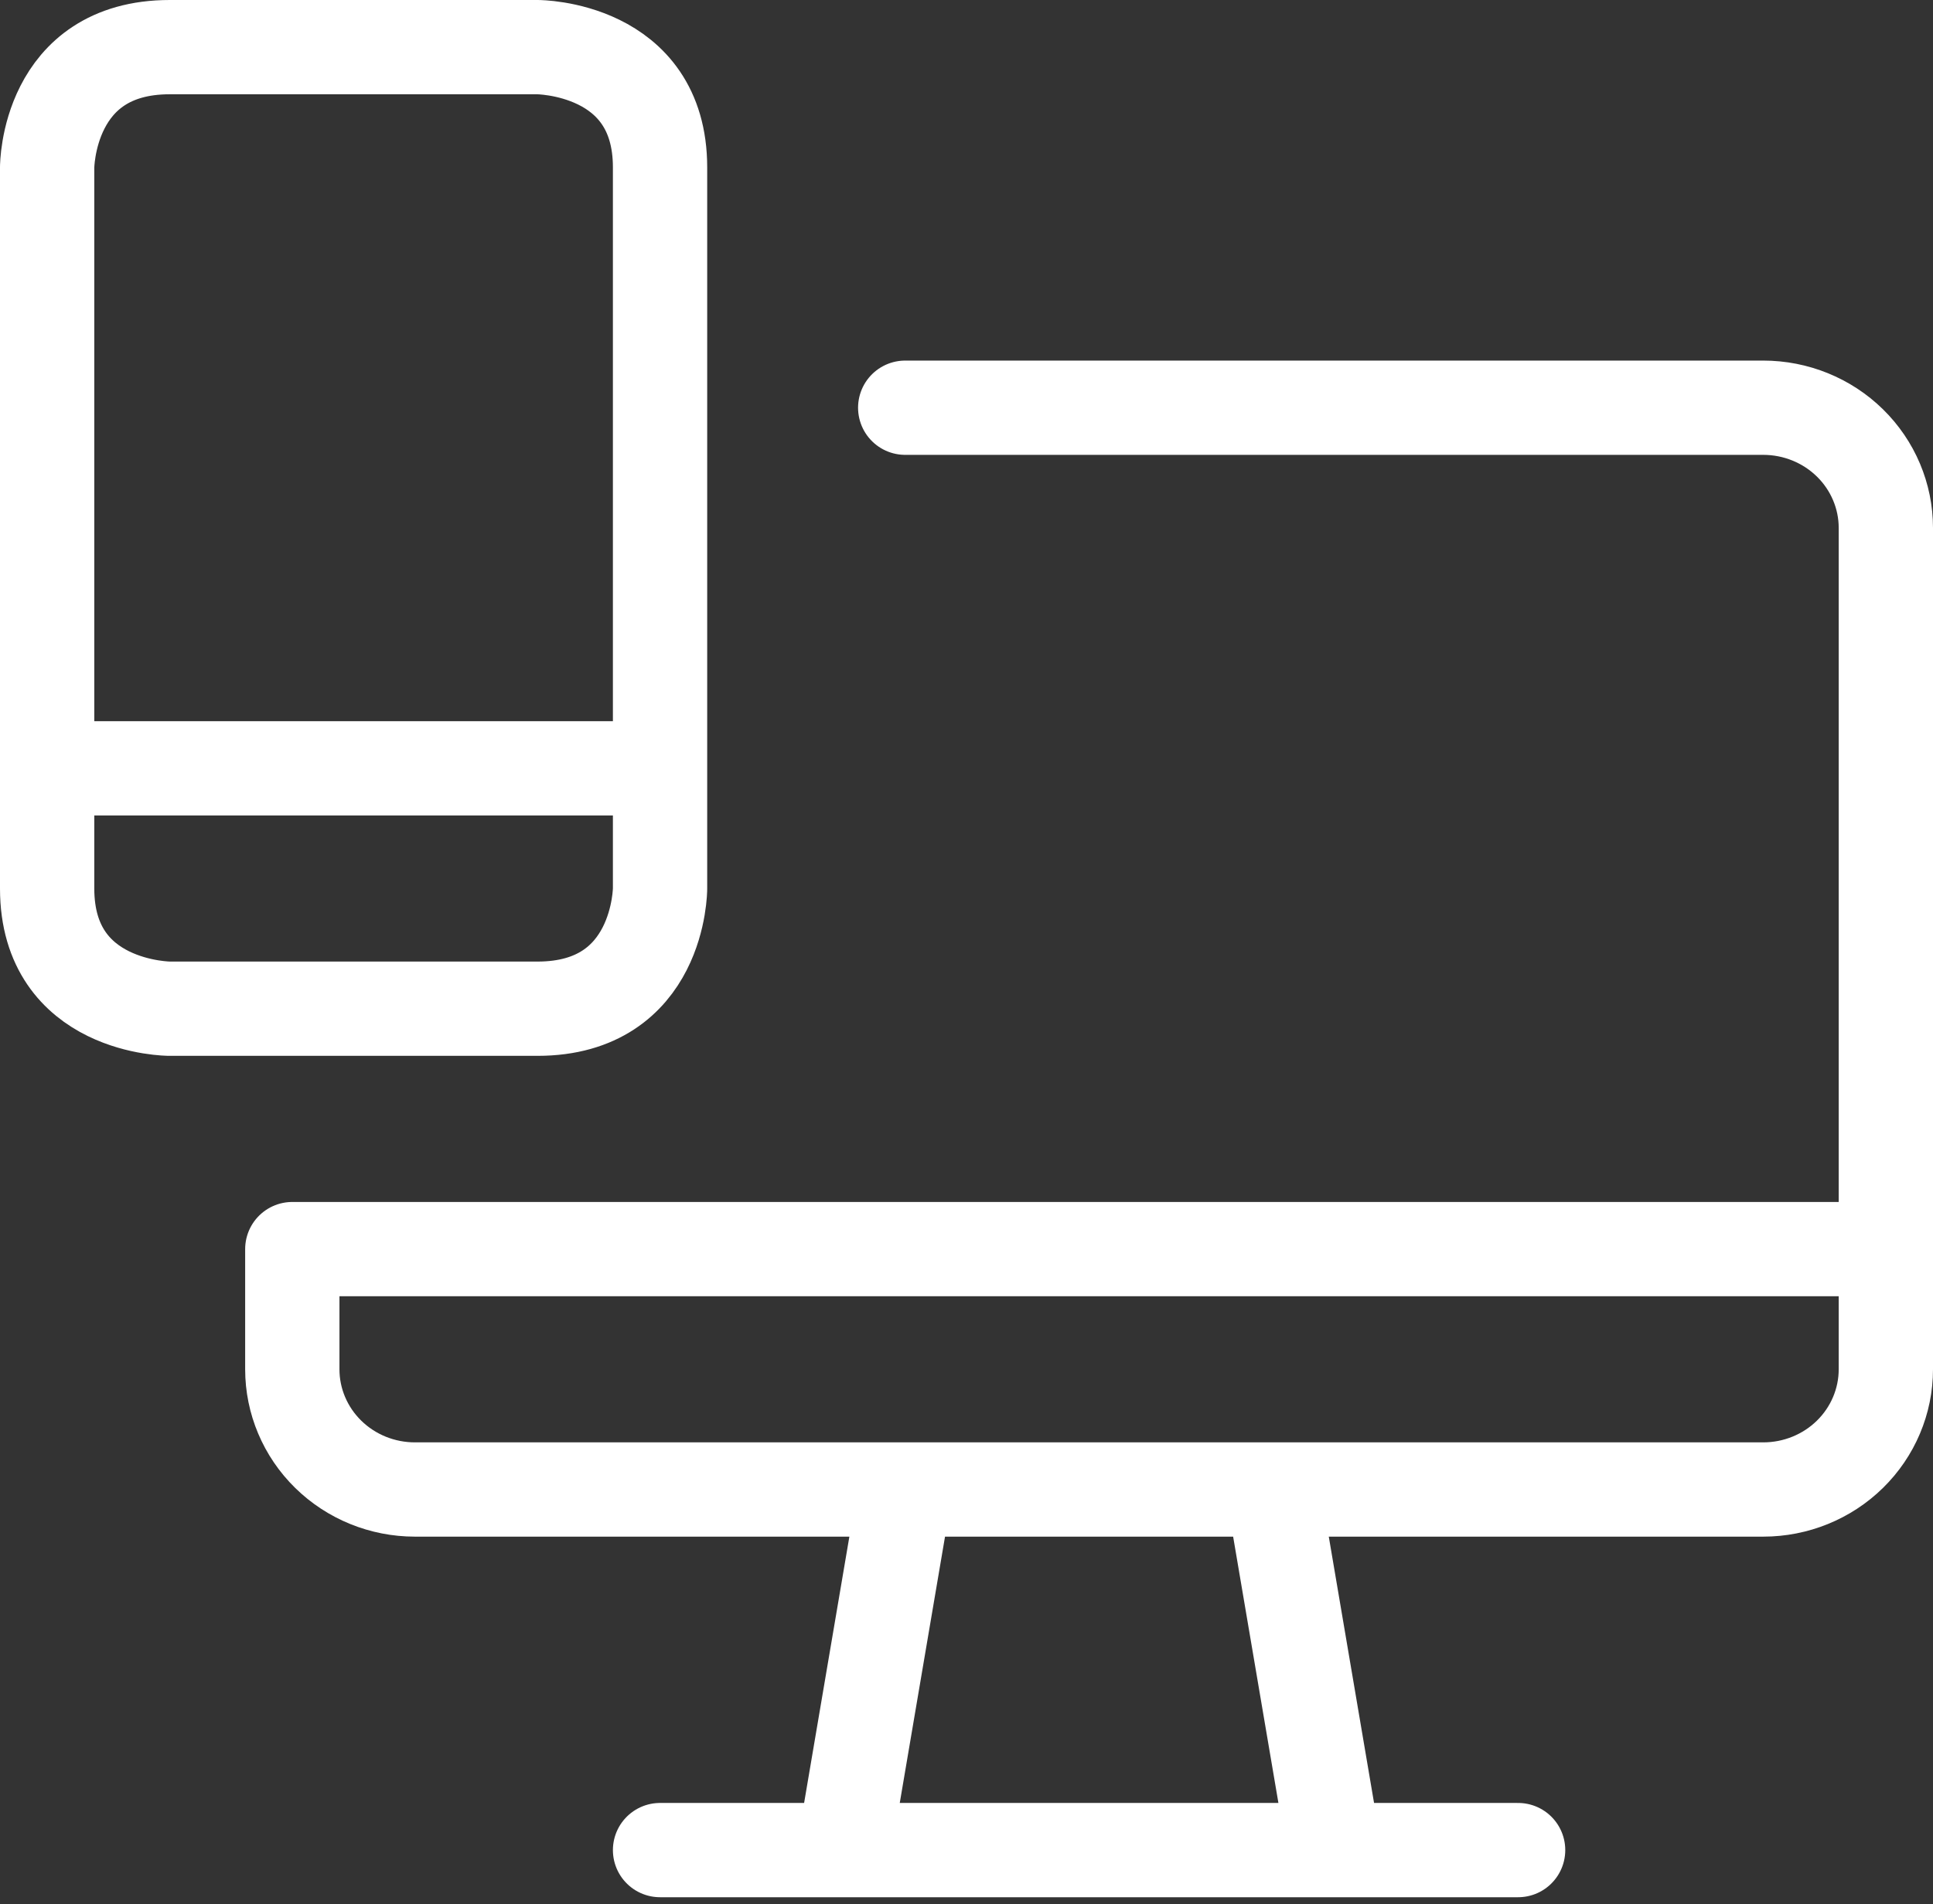
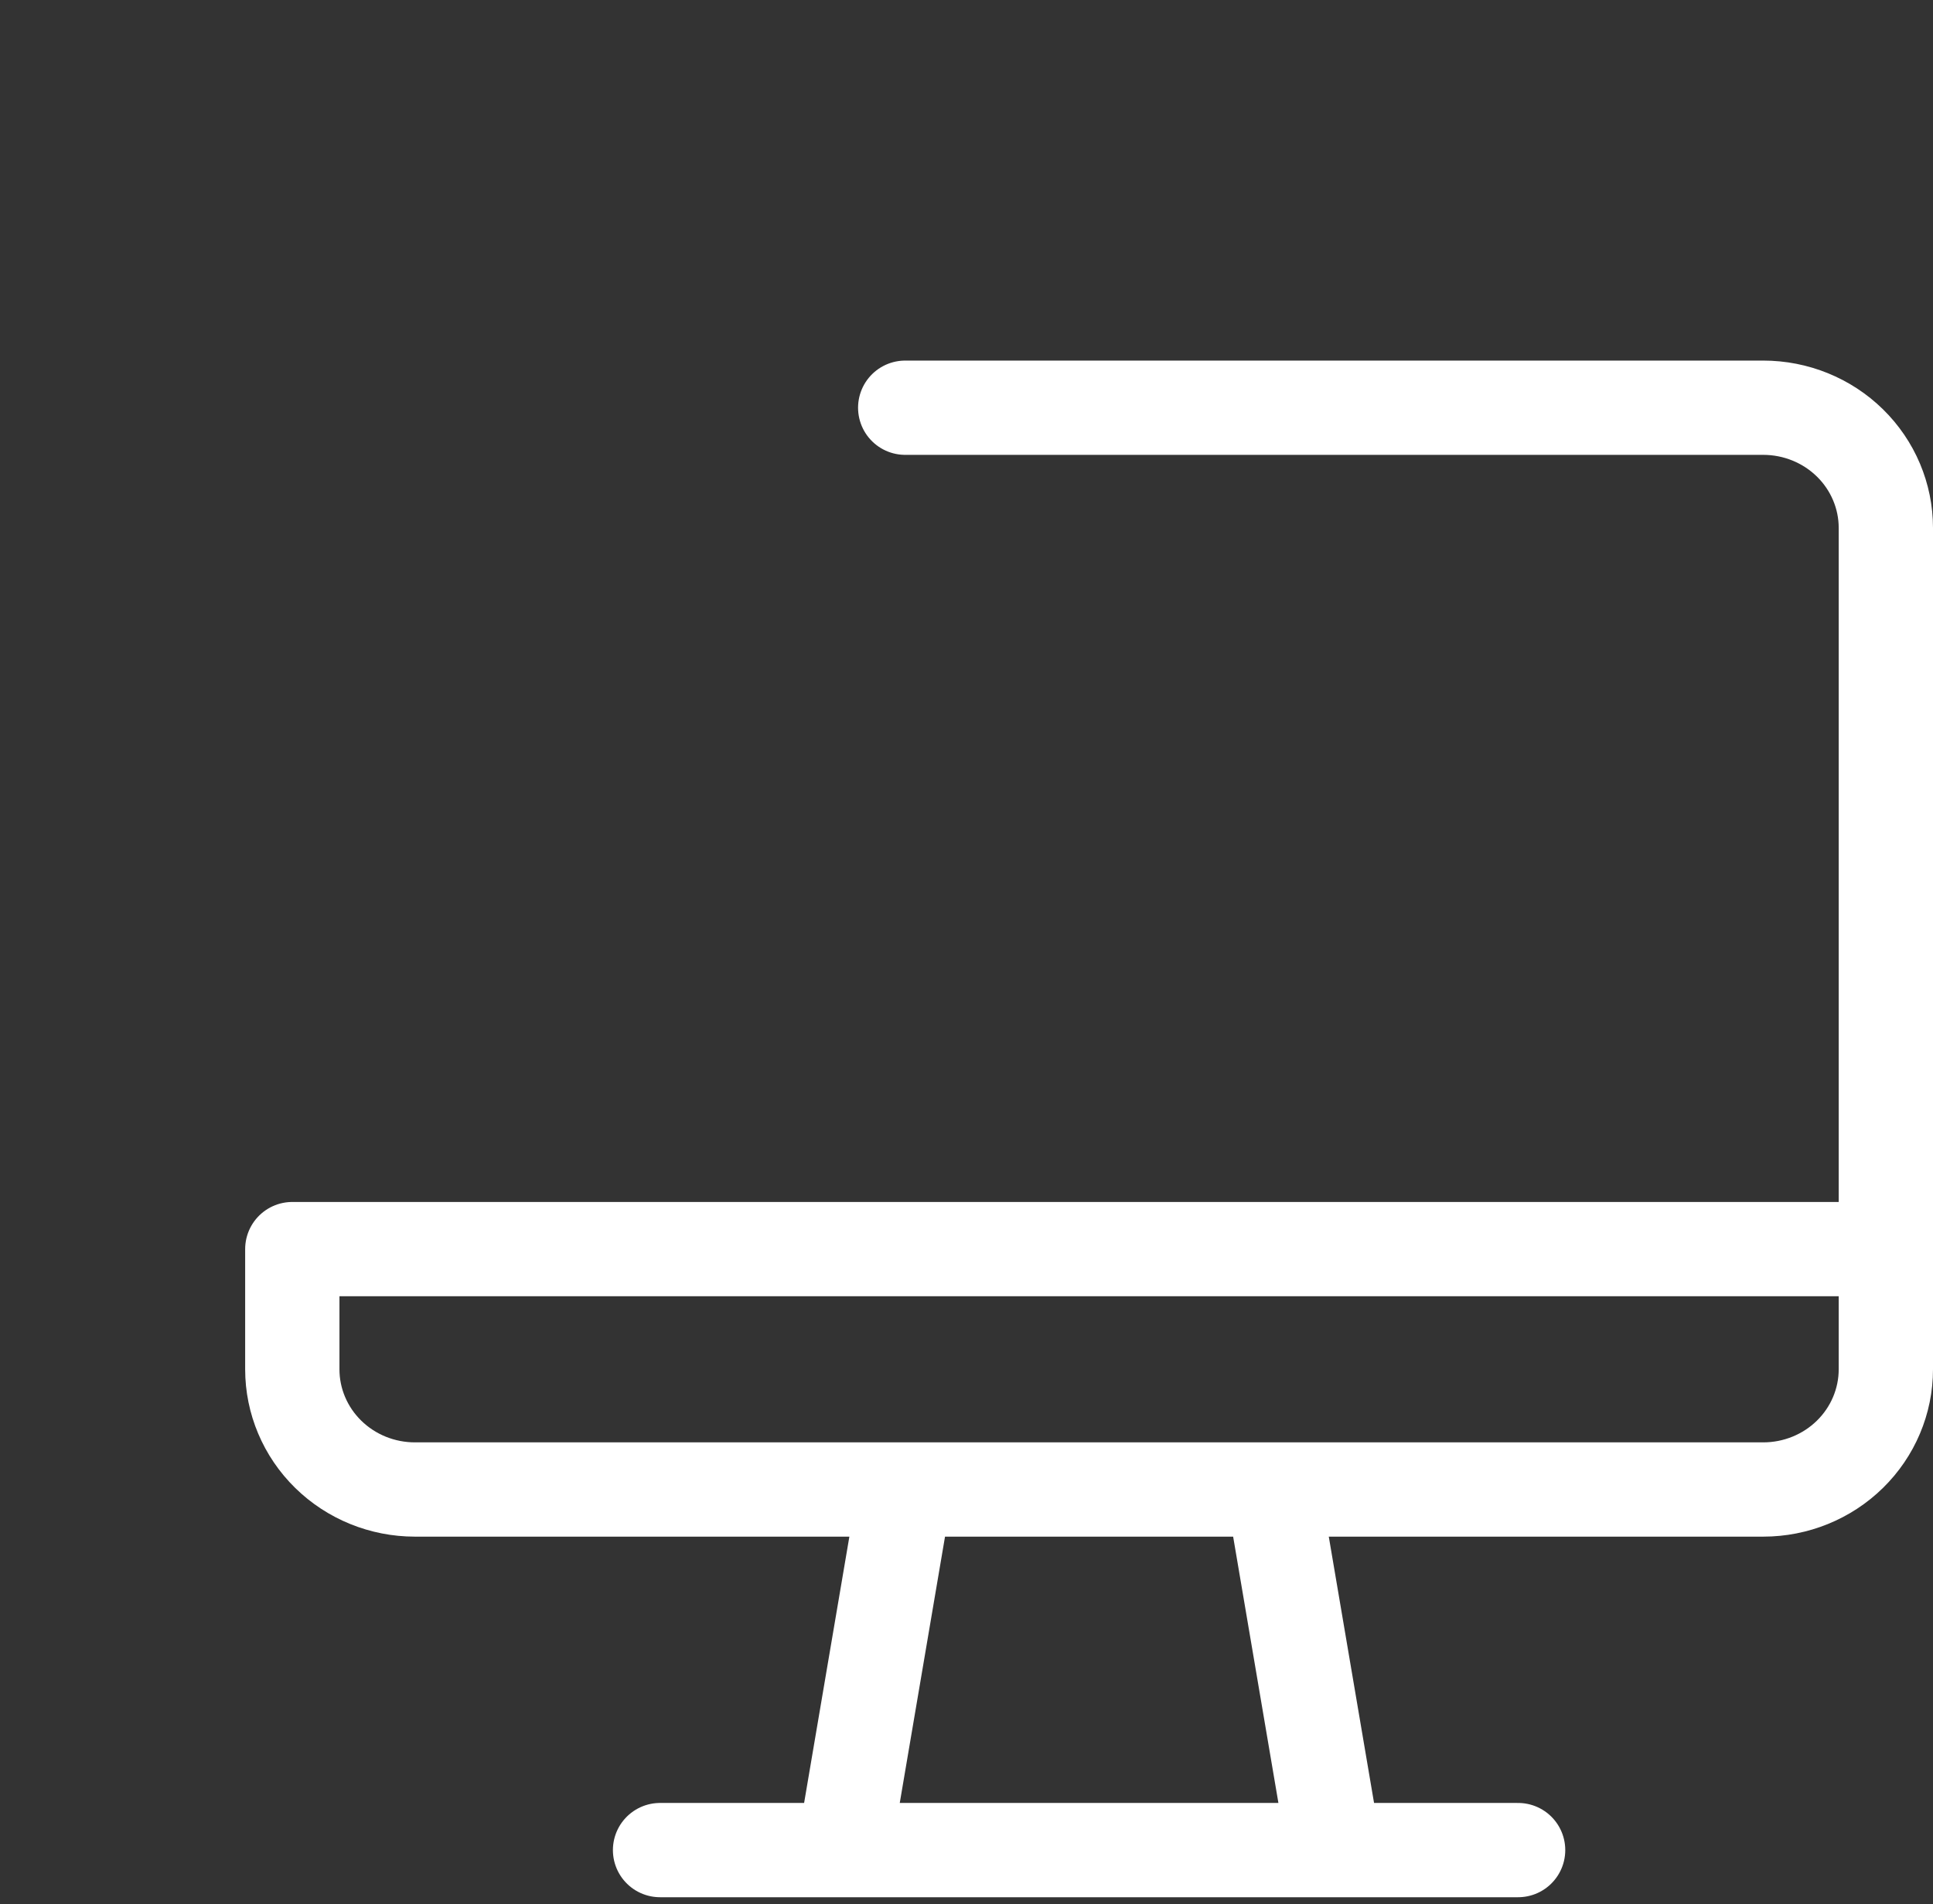
<svg xmlns="http://www.w3.org/2000/svg" width="205" height="202" viewBox="0 0 205 202" fill="none">
  <rect x="0" y="0" width="205" height="202" fill="#333333" stroke="none" />
  <path d="M70 196.247H161M96 43.249H187C190.448 43.249 193.754 44.593 196.192 46.984C198.63 49.375 200 52.618 200 55.999V145.248C200 148.629 198.63 151.872 196.192 154.263C193.754 156.654 190.448 157.998 187 157.998H44C40.552 157.998 37.246 156.654 34.808 154.263C32.37 151.872 31 148.629 31 145.248V132.498H200M141.5 196.247H89.5L96 157.998H135L141.5 196.247Z" stroke="white" stroke-width="10" stroke-linecap="round" stroke-linejoin="round" />
-   <path d="M5 81.499H70M18 5H57C57 5 70 5 70 17.75V94.249C70 94.249 70 106.998 57 106.998H18C18 106.998 5 106.998 5 94.249V17.75C5 17.75 5 5 18 5Z" stroke="white" stroke-width="10" stroke-linecap="round" stroke-linejoin="round" />
</svg>